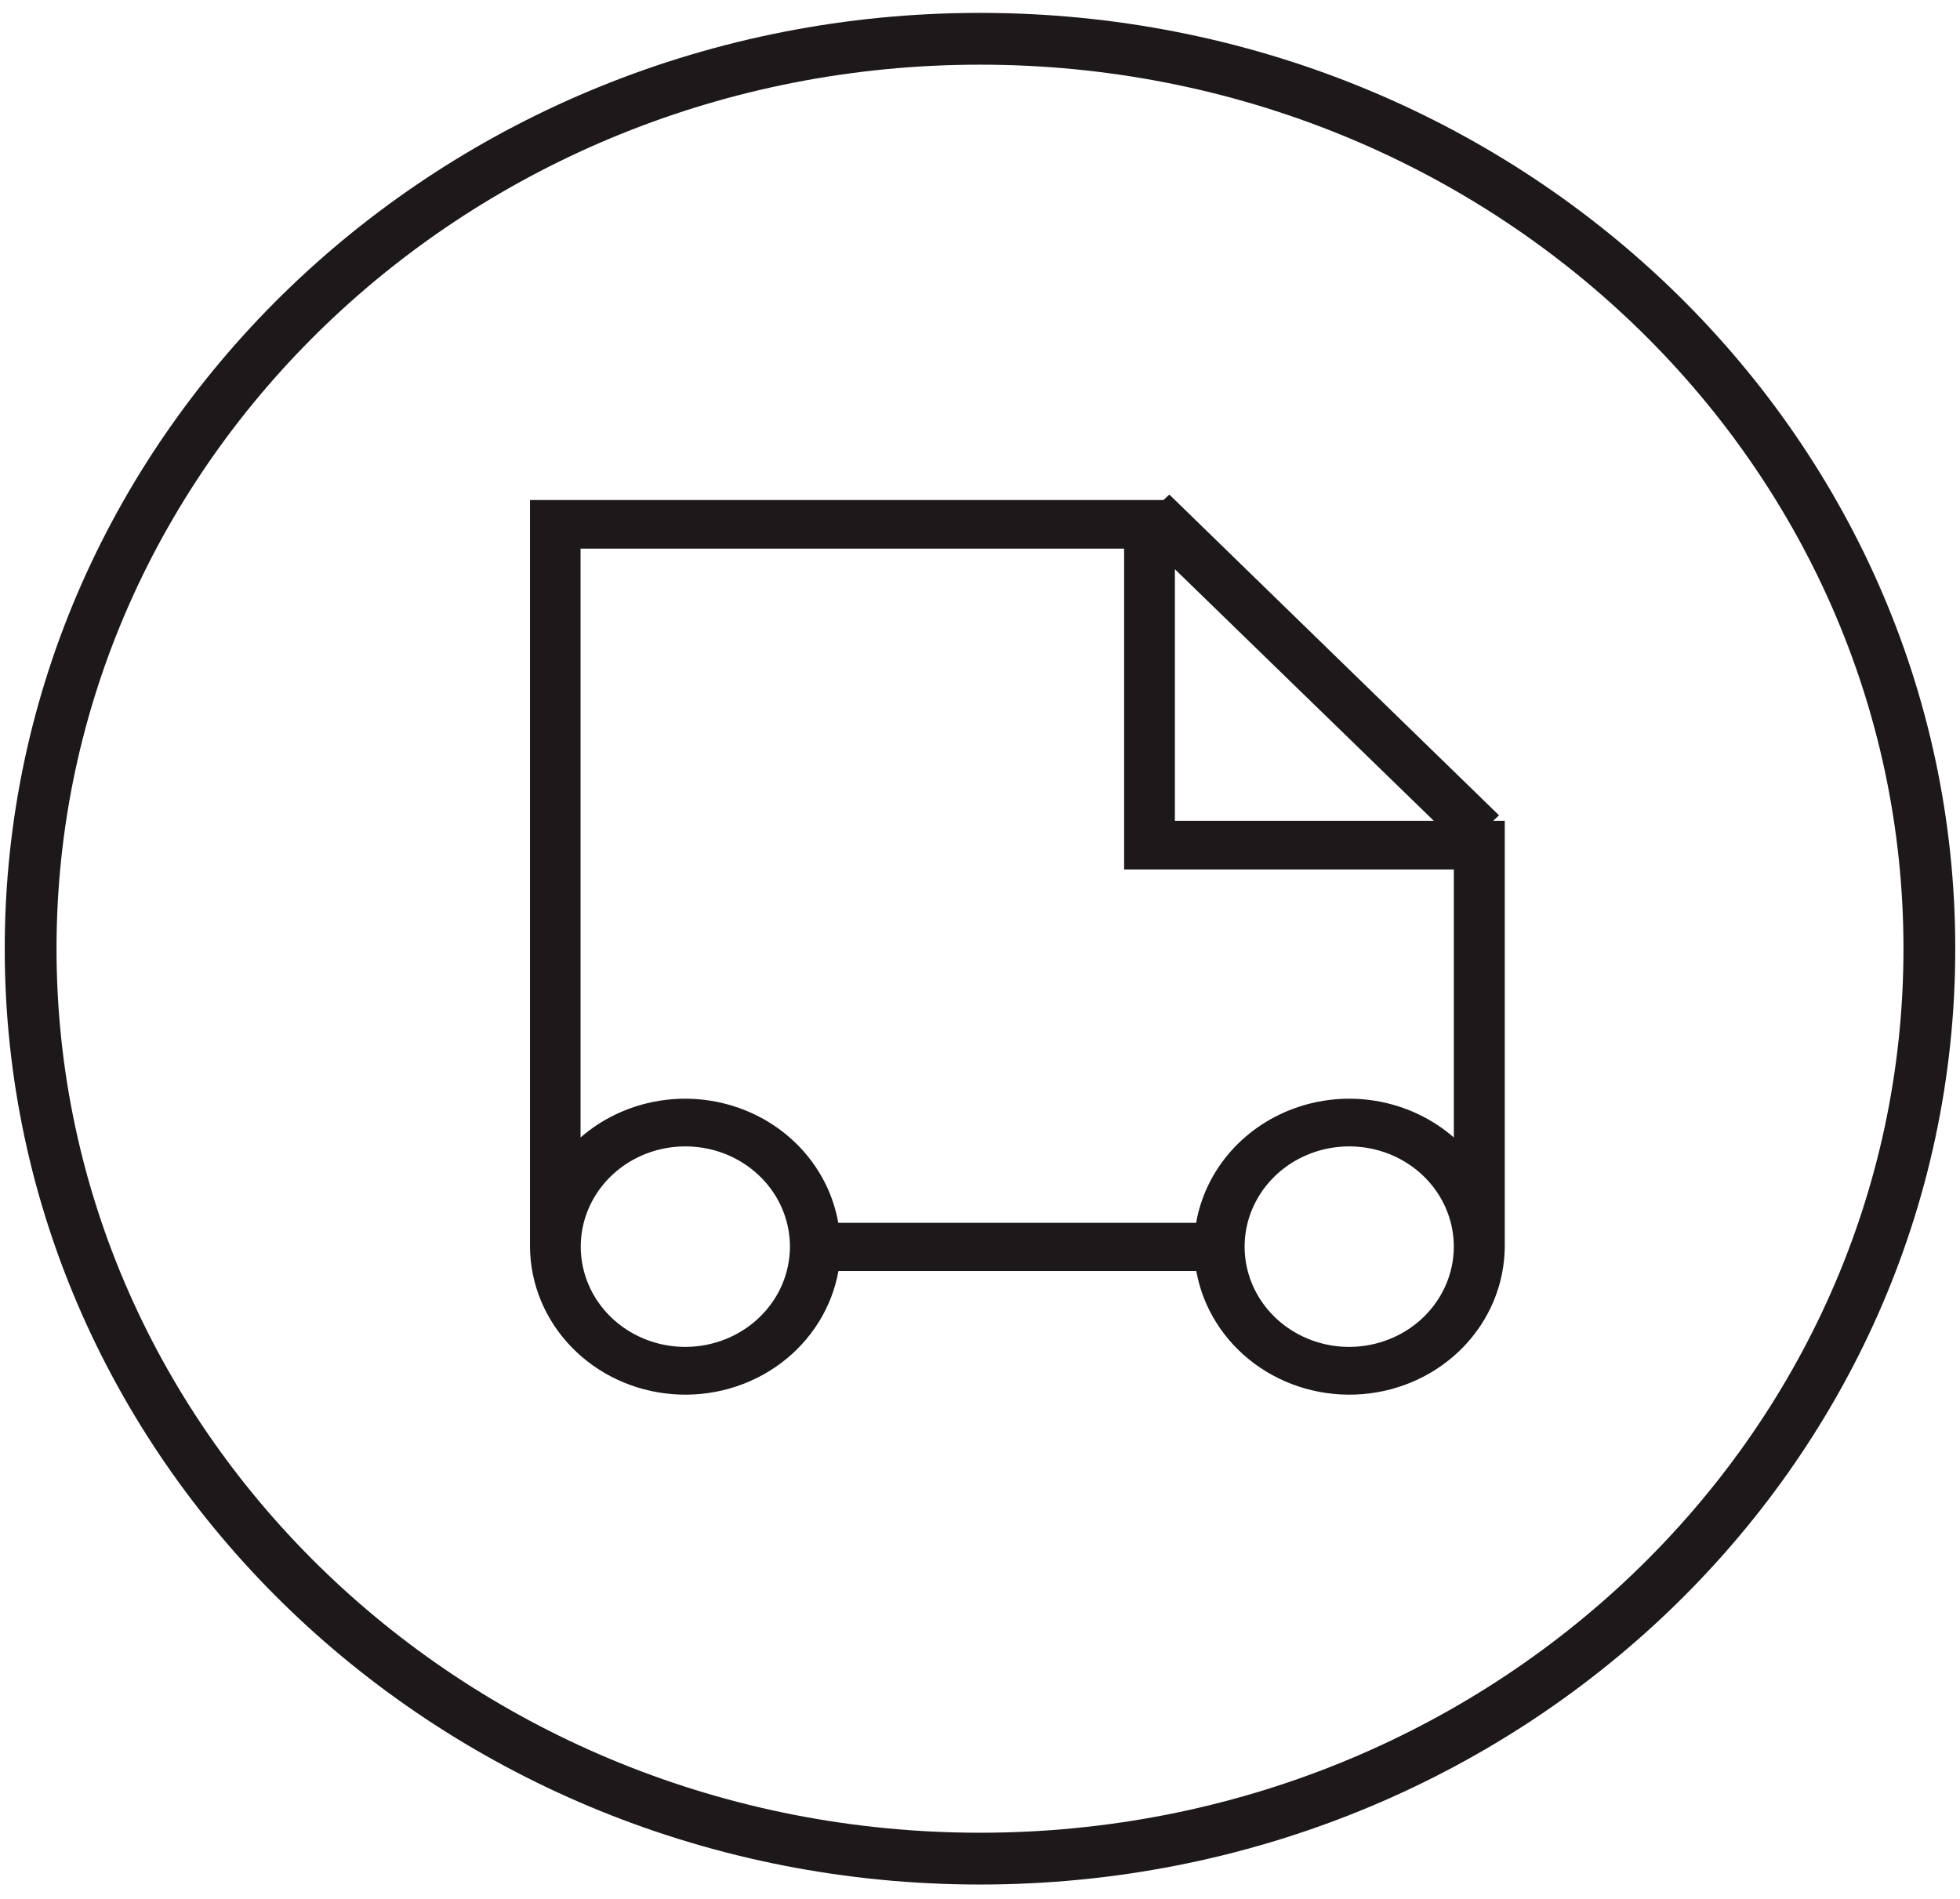
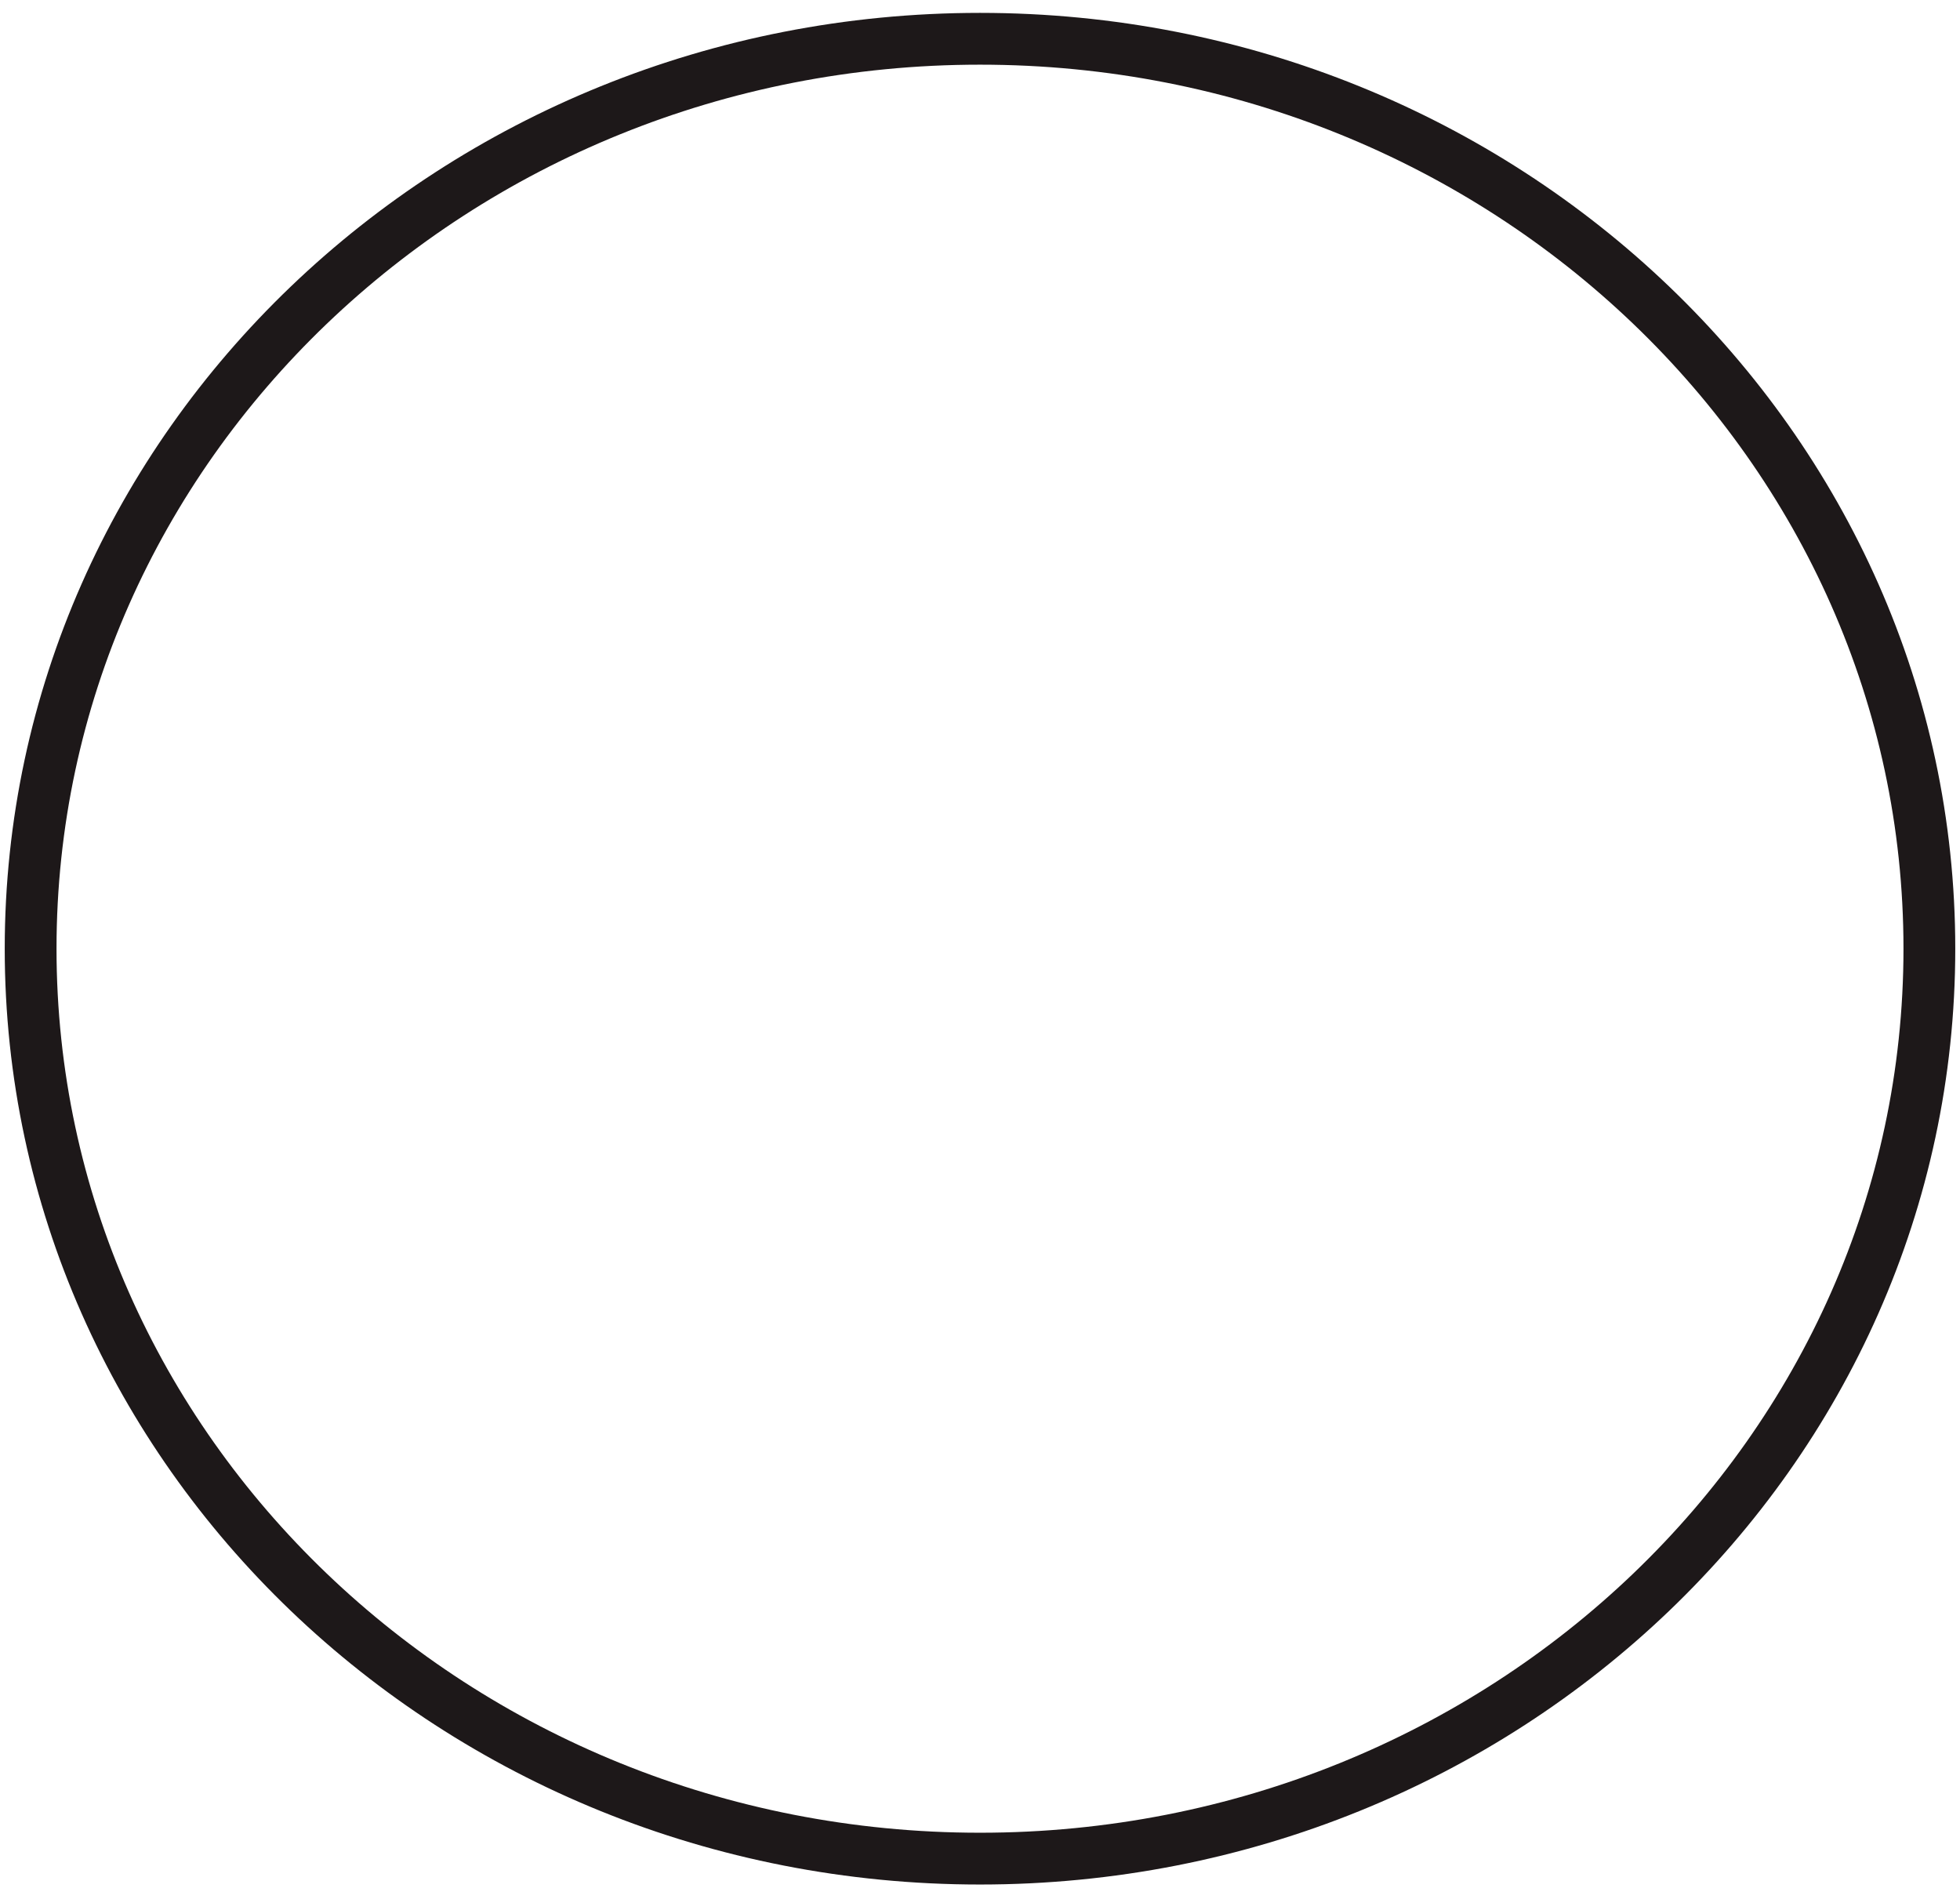
<svg xmlns="http://www.w3.org/2000/svg" fill="none" viewBox="0 0 64 62" height="62" width="64">
  <path stroke-miterlimit="10" stroke-width="1.691" stroke="#1D1819" d="M32 60.685C49.121 60.685 63 47.383 63 30.975C63 14.567 49.121 1.266 32 1.266C14.879 1.266 1 14.567 1 30.975C1 47.383 14.879 60.685 32 60.685Z" />
-   <path fill="#1D1819" d="M48.757 26.8L48.948 26.621L38.183 16.148L37.991 16.326H17.306V40.704C17.313 41.919 17.796 43.088 18.658 43.979C19.52 44.871 20.699 45.42 21.963 45.52C23.227 45.62 24.484 45.262 25.486 44.518C26.488 43.773 27.163 42.696 27.378 41.498H39.062C39.277 42.696 39.952 43.773 40.954 44.518C41.957 45.262 43.214 45.62 44.478 45.52C45.742 45.42 46.921 44.871 47.783 43.979C48.645 43.088 49.127 41.919 49.135 40.704V26.8H48.757ZM38.363 18.584L46.818 26.8H38.363V18.584ZM36.706 17.914V28.388H47.472V37.139C46.798 36.551 45.972 36.149 45.08 35.973C44.187 35.797 43.262 35.855 42.402 36.14C41.541 36.425 40.776 36.927 40.187 37.593C39.599 38.26 39.208 39.065 39.057 39.926H27.372C27.221 39.065 26.83 38.26 26.242 37.593C25.653 36.927 24.888 36.425 24.027 36.14C23.167 35.855 22.242 35.797 21.35 35.973C20.457 36.149 19.631 36.551 18.957 37.139V17.914H36.706ZM22.379 43.977C21.703 43.977 21.043 43.785 20.481 43.425C19.919 43.066 19.482 42.555 19.223 41.956C18.965 41.358 18.897 40.7 19.029 40.065C19.16 39.43 19.486 38.847 19.963 38.389C20.441 37.931 21.05 37.62 21.712 37.493C22.375 37.367 23.062 37.432 23.686 37.679C24.31 37.927 24.843 38.347 25.219 38.885C25.594 39.423 25.794 40.056 25.794 40.704C25.793 41.572 25.432 42.405 24.79 43.019C24.149 43.633 23.279 43.977 22.373 43.977H22.379ZM44.056 43.977C43.38 43.977 42.72 43.785 42.158 43.425C41.597 43.066 41.159 42.555 40.9 41.956C40.642 41.358 40.574 40.7 40.706 40.065C40.838 39.43 41.163 38.847 41.641 38.389C42.119 37.931 42.727 37.62 43.39 37.493C44.052 37.367 44.739 37.432 45.363 37.679C45.987 37.927 46.521 38.347 46.896 38.885C47.271 39.423 47.472 40.056 47.472 40.704C47.47 41.572 47.11 42.403 46.47 43.017C45.829 43.63 44.962 43.976 44.056 43.977Z" />
</svg>